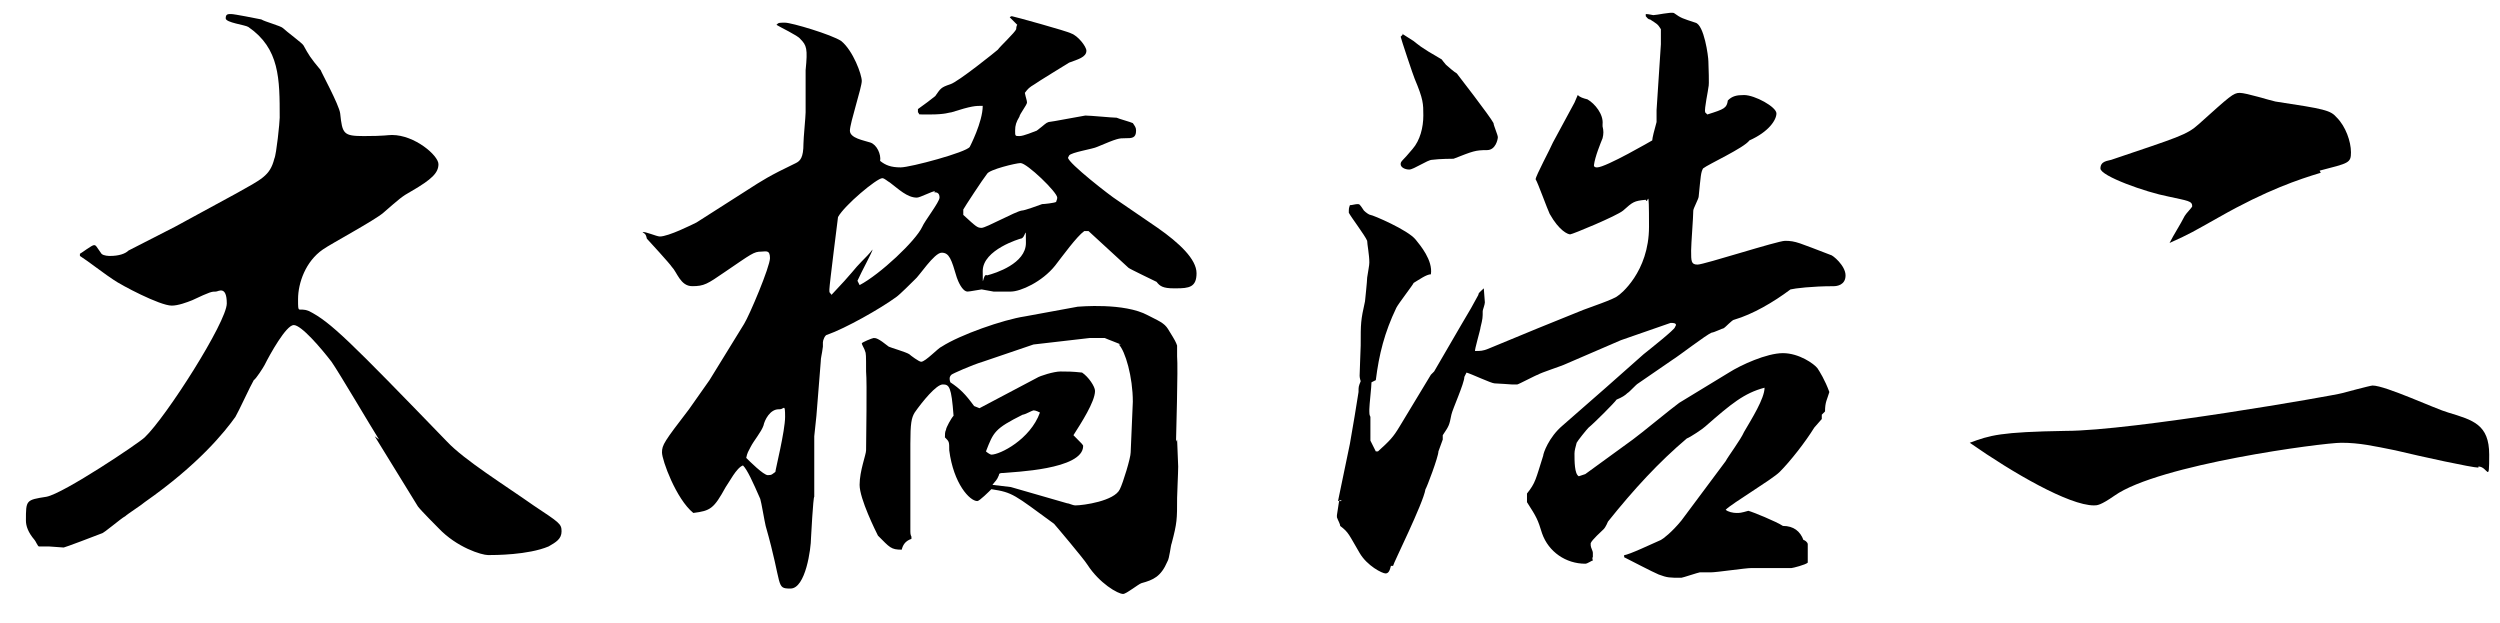
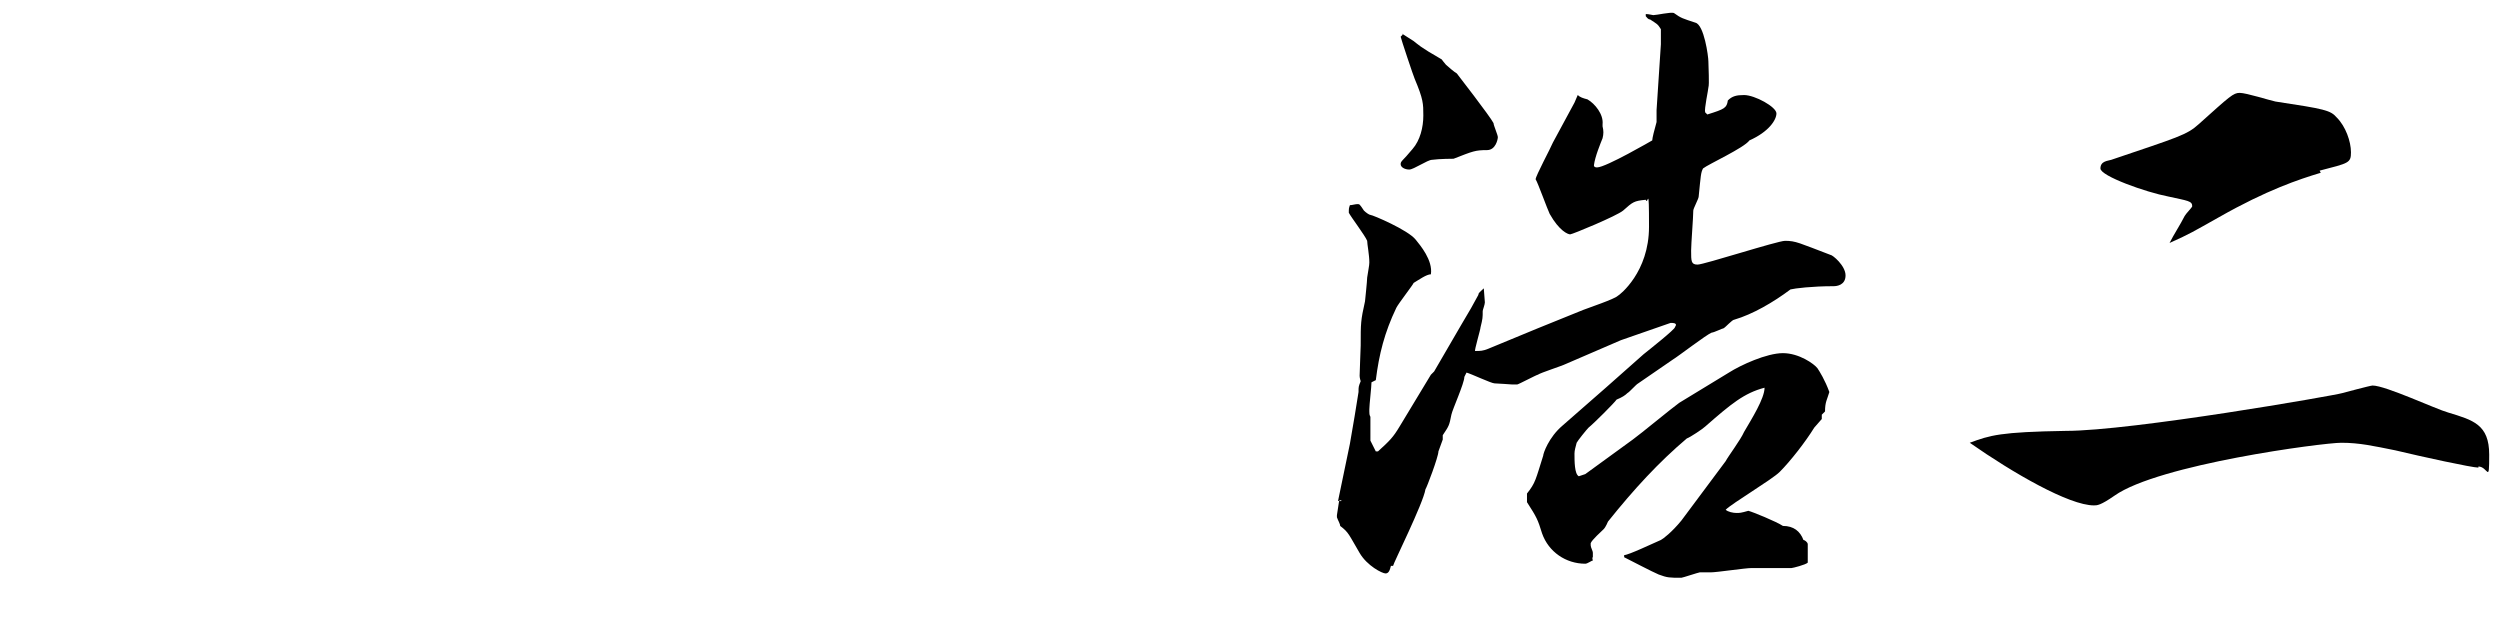
<svg xmlns="http://www.w3.org/2000/svg" id="_レイヤー_2" version="1.1" viewBox="0 0 231.5 57.7">
  <g id="_レイヤー_1-2">
    <g>
-       <path d="M35.1,40.7c-.7-1.1-3.7-6.2-4.4-7.2-1-1.3-2.8-3.4-3.5-3.4s-2.2,2.7-2.7,3.7c-.1.2-.8,1.3-1,1.4-.3.5-1.4,2.9-1.7,3.4-1,1.4-3.4,4.4-8.4,7.9-.2.2-1.6,1.1-1.8,1.3-.4.2-2,1.6-2.2,1.6-.5.2-3.4,1.3-3.5,1.3-.2,0-1.2-.1-1.4-.1s-.8,0-.9,0-.3-.5-.4-.6c-.6-.7-.8-1.3-.8-1.8,0-1.9,0-1.9,1.9-2.2,1.6-.3,8.6-5,9.1-5.5,2-1.9,7.6-10.7,7.6-12.4s-.8-1.1-1-1.1c-.4,0-.5,0-2.2.8-.5.2-1.3.5-1.9.5-1.1,0-4.7-1.9-5.4-2.4-.5-.3-2.6-1.9-3.1-2.2v-.2c.2-.1,1.1-.8,1.3-.8s.2.1.7.8c.2.2.7.2.8.2.8,0,1.4-.2,1.7-.5l4.3-2.2,5.7-3.1c2.3-1.3,3.1-1.6,3.5-3.2.2-.4.5-3.4.5-3.8,0-3.6,0-6.4-2.9-8.4-.3-.2-2.1-.4-2.1-.8s.2-.4.5-.4,2.3.4,2.8.5c.3.2,1.8.6,2,.8.3.3,1.8,1.4,1.9,1.6.5.9.6,1.1,1.6,2.3,0,.1,1.7,3.2,1.8,4,.2,1.9.3,2.1,2.2,2.1s2.2-.1,2.6-.1c2.1,0,4.3,1.9,4.3,2.7s-.6,1.4-2.5,2.5c-.9.5-1.1.7-2.6,2-.8.7-4.9,2.9-5.6,3.4-1.6,1.1-2.3,3.1-2.3,4.6s0,.7,1,1.1c2,1,3.8,2.8,12.8,12.1,1.6,1.7,5.3,4,8,5.9,2.4,1.6,2.6,1.7,2.6,2.4s-.5,1-1.2,1.4c-1.9.8-5,.8-5.6.8s-2.9-.7-4.6-2.5c-.1-.1-1.6-1.6-1.9-2l-4-6.5h0Z" />
-       <path d="M108.7,26.7c-1,0-1.3-.2-1.6-.6-.2-.1-2.5-1.2-2.6-1.3l-3.7-3.4h-.4c-.7.5-2,2.3-2.7,3.2-1.2,1.5-3.2,2.4-4.1,2.4h-1.6c-.1,0-1-.2-1.1-.2s-1.1.2-1.3.2c-.5,0-.9-1-1-1.3-.5-1.7-.7-2.3-1.4-2.3s-2.1,2.2-2.5,2.5c-.2.2-1.4,1.4-1.7,1.6-1.5,1.1-4.7,2.9-6.4,3.5-.2,0-.4.5-.4.7v.4c-.1.8-.2,1-.2,1.4l-.4,5-.2,1.9v5.6c-.1,0-.3,3.8-.3,3.8,0,1-.5,4.7-1.9,4.7s-.7-.2-2.3-5.8c-.1-.4-.4-2.2-.5-2.5-.7-1.6-1.2-2.7-1.6-3.1-.6.2-1.3,1.6-1.6,2-1.1,2-1.4,2.2-3,2.4-1.6-1.3-2.9-4.9-2.9-5.6s.2-1,2.5-4c.3-.4,1.6-2.3,1.9-2.7l3.2-5.2c.5-.8,2.4-5.3,2.4-6.1s-.4-.6-.8-.6c-.7,0-.9.2-3.4,1.9-1.6,1.1-1.9,1.3-3,1.3s-1.4-1.3-1.9-1.8c-.1-.2-2.2-2.5-2.3-2.6-.1-.4-.1-.4-.4-.6h0c.2-.1,1.3.4,1.6.4.8,0,3-1.1,3.4-1.3l4.7-3c1.4-.9,2-1.3,4.5-2.5.4-.2.7-.5.7-1.8,0-.5.2-2.5.2-2.9v-3.9c.2-2,.1-2.3-.5-2.9-.2-.3-1.9-1.1-2.2-1.3.2-.2.2-.2.8-.2s4.3,1.1,5.2,1.7c1.1.9,1.9,3.1,1.9,3.7s-1.1,3.9-1.1,4.6,1.3.9,1.9,1.1c.6.2,1,1.1.9,1.7.5.4,1,.6,1.9.6s6.1-1.4,6.4-1.9c0,0,1.2-2.3,1.2-3.8-.7,0-1,0-2.9.6-.2,0-.5.2-2,.2s-.8,0-1.1-.2v-.3c.3-.2,1.5-1.1,1.6-1.2.5-.7.5-.8,1.4-1.1.7-.2,4.3-3.1,4.4-3.2.2-.3,1.6-1.6,1.7-1.9,0,0,0-.3.1-.4l-.7-.7c0,0,.1-.1.2-.1s5.2,1.4,5.5,1.6c.6.2,1.4,1.2,1.4,1.6,0,.6-.8.8-1.6,1.1,0,0-3.1,1.9-3.2,2-.5.3-.6.4-.9.8.1.5.2.7.2.9s-.7,1.1-.7,1.3c-.3.5-.4.8-.4,1.3s0,.5.4.5,1.3-.4,1.6-.5c.8-.6.8-.7,1.1-.8.2,0,3.3-.6,3.4-.6.5,0,2.5.2,2.9.2.2.1,1.3.4,1.5.5.2.3.3.4.3.7,0,.7-.4.7-1,.7s-.7,0-2.6.8c-.4.2-2.4.5-2.6.8,0,0-.1.2-.1.2,0,.5,4,3.6,4.5,3.9l3.8,2.6c2,1.4,3.6,2.9,3.6,4.2s-.7,1.4-1.9,1.4h0ZM72.1,37.9c-.8,0-1.3,1-1.4,1.5-.2.6-.9,1.4-1.2,2-.2.4-.3.5-.4,1,.3.3,1.6,1.6,2,1.6s.4-.1.7-.3c0-.2.9-3.8.9-5.1s-.1-.7-.5-.7h0ZM86.6,17.7c-.3,0-1.4.6-1.7.6-.9,0-1.7-.8-2.5-1.4-.2-.1-.5-.4-.7-.4-.5,0-3.5,2.5-4.1,3.6,0,0-.8,6.3-.8,6.7s0,.2.2.5c2-2.1,2.1-2.4,2.8-3.1.4-.4.7-.7,1-1.1,0,.2-1,2-1.4,2.9l.2.4c1.9-1,5.2-4.1,5.8-5.4.2-.5,1.6-2.3,1.6-2.7s-.2-.5-.5-.5ZM109,40.7c0,0,.1,2.3.1,2.5,0,.6-.1,2.5-.1,2.9,0,2,0,2.3-.5,4.2-.1.2-.2,1.4-.4,1.7-.6,1.4-1.3,1.7-2.4,2-.3.1-1.4,1-1.7,1-.5,0-2.2-1-3.3-2.7-.3-.5-3-3.7-3.1-3.8-3.7-2.7-3.8-2.9-5.8-3.2-.2.2-1.1,1.1-1.3,1.1-.7,0-2.2-1.6-2.6-4.7,0-.8,0-.8-.4-1.2,0-.3,0-.5.1-.7,0-.2.5-1.1.7-1.3-.2-2.7-.4-2.9-1-2.9s-1.9,1.6-2.6,2.6c-.3.5-.4,1-.4,2.9v5c0,.5,0,2.5,0,2.9s0,.5.1.7v.2c-.6.2-.8.6-.9,1-1,0-1.1-.2-2.2-1.3-.2-.4-1.7-3.4-1.7-4.7s.6-2.8.6-3.2c0-1.1.1-6.2,0-7.3,0-1.5,0-1.7-.1-1.9,0-.1-.3-.6-.3-.7s1-.5,1.1-.5c.2,0,.4,0,1.4.8.2.1,1.6.5,1.9.7.1.1.9.7,1.1.7.4,0,1.6-1.3,1.9-1.4,1.7-1.1,5.7-2.5,7.7-2.8l4.9-.9c.1,0,4.3-.4,6.5.8,1.4.7,1.6.8,2,1.5.5.8.6,1,.7,1.3v1c.1,1-.1,7.6-.1,7.9h0ZM103.8,31.9c-.2-.1-1.3-.5-1.5-.6h-1.4c0,0-5.2.6-5.2.6l-4.7,1.6c-1,.3-2.8,1.1-2.9,1.2-.2.2-.2.4-.1.7.9.6,1.4,1.1,2.2,2.2l.5.2,5.3-2.8c.3-.2,1.6-.6,2.2-.6s1.1,0,2,.1c.6.4,1.2,1.3,1.2,1.7,0,1-1.3,3-2,4.1.8.8.9.9.9,1,0,2.2-6.5,2.4-7.4,2.5-.2,0-.4,0-.4.2-.2.5-.3.5-.6.9l1.7.2,5.2,1.5c.2,0,.5.2.8.2.7,0,3.6-.4,4.1-1.5.3-.6,1-2.9,1-3.4l.2-4.7c0-2.3-.7-4.7-1.3-5.3h0ZM94.5,15.1c-.4,0-2.9.6-3.1,1-.4.5-2.1,3.1-2.2,3.3,0,.1,0,.5,0,.5,1.2,1.1,1.3,1.2,1.7,1.2s3.1-1.5,3.7-1.6c.3,0,1.6-.5,1.9-.6.2,0,1.1-.1,1.3-.2,0-.1.1-.2.1-.4,0-.5-2.8-3.2-3.4-3.2ZM94.5,22.1c0,0-3.5,1-3.5,3s0,.1.4.4c.8-.2,3.6-1.1,3.6-3s0-.4-.5-.4h0ZM95.7,38c-.1,0-.8.4-1,.4-2.6,1.3-2.7,1.6-3.4,3.4.1.1.4.3.5.3.8,0,3.6-1.4,4.5-3.9-.4-.2-.5-.2-.7-.2Z" />
      <path d="M123.9,46.4l1.1-5.3c.1-.5.8-4.7.8-4.8,0-.5,0-.5.2-1,0,0-.1-.3-.1-.5,0-.4.1-2.5.1-2.8,0-2.1,0-2.3.4-4.1,0,0,.2-1.9.2-2.2.1-.7.2-1.1.2-1.4,0-.7-.2-1.7-.2-2-.2-.5-1.5-2.2-1.7-2.6,0-.4,0-.4.1-.7.2,0,.5-.1.7-.1s.2,0,.6.6c.2.2.5.4.6.4.2,0,3.5,1.4,4.2,2.3.4.5,1.6,1.9,1.4,3.2-.4,0-1.1.5-1.6.8,0,.1-1.4,1.9-1.6,2.3-1.1,2.3-1.6,4.3-1.9,6.7l-.4.2c0,.4-.2,2.1-.2,2.5v.2h0c0,.2,0,.3.1.5,0,1.2,0,1.5,0,2.2l.5,1h.2c1.1-1,1.4-1.3,2-2.3l2.9-4.8.3-.3,2.5-4.3c.9-1.5,1-1.7,1.6-2.8,0-.2.2-.3.5-.6,0,.2.1,1.1.1,1.3s-.2.7-.2.8c0,.6,0,.7-.2,1.5,0,.2-.6,2.2-.5,2.2.5,0,.7,0,1.2-.2l4.6-1.9,4.2-1.7c.5-.2,2.9-1,3.2-1.3.2-.1,2.9-2.2,2.9-6.4s-.1-1.9-.3-2.5c-1.1.1-1.2.2-2.1,1-.6.5-4.7,2.2-4.9,2.2s-1-.3-1.9-1.9c-.2-.4-1.1-2.9-1.3-3.2,0-.3,1.4-2.9,1.6-3.4l2-3.7.3-.7c.2.2.5.3.9.4.7.4,1.5,1.4,1.4,2.3v.2c.1.4.1.7,0,1.1-.2.5-.7,1.7-.8,2.5,0,.2.2.2.3.2.8,0,5.1-2.5,5.1-2.5,0-.2.2-1,.4-1.7,0-.2,0-.8,0-1.1l.4-6.1v-1.4c-.3-.5-.4-.5-1-.9-.2,0-.3-.2-.4-.3v-.2c.3,0,.6.1.7.1.3,0,1.6-.3,1.9-.2.7.5.8.5,2,.9.8.2,1.2,3.1,1.2,3.6s.1,2.1,0,2.4c0,.2-.4,2-.3,2.3l.2.2c1.6-.5,1.8-.6,1.9-1.3.4-.4.8-.5,1.5-.5,1,0,3,1.1,3,1.7s-.7,1.7-2.5,2.5c-.5.7-3.8,2.2-4.3,2.6-.2.4-.2.6-.4,2.6,0,.2-.5,1.1-.5,1.3,0,.6-.2,3.1-.2,3.7,0,1,0,1.3.6,1.3s7.4-2.2,8.1-2.2c1,0,1.3.2,4.2,1.3.2,0,1.4,1,1.4,1.9s-.8,1-1.1,1c-2,0-3.6.2-4,.3-1.6,1.2-3.5,2.3-5.2,2.8-.2,0-.8.7-1,.8-.1,0-.9.4-1.1.4-.5.2-3.1,2.2-3.6,2.5l-3.2,2.2c-.2.1-.8.8-1,.9-.2.2-.5.4-1,.6-.2.3-2.1,2.2-2.6,2.6-.2.2-1,1.2-1.1,1.4-.1.4-.2.7-.2,1,0,.7,0,1.9.4,2.1l.6-.2,4.4-3.2c.7-.5,3.6-2.9,4.3-3.4l4.6-2.8c1.1-.7,3.5-1.8,5-1.8s2.9,1,3.2,1.4c.2.3.7,1.1,1.1,2.2-.2.7-.4.9-.4,1.8l-.3.3c0,.2,0,.3,0,.4-.1.1-.6.7-.7.8-.8,1.3-2.2,3.1-3.2,4.1-.7.7-4.4,2.9-5,3.5h0c.2.2.7.3,1,.3s.4,0,1.1-.2c.4.1,2.6,1,3.2,1.4,1,0,1.6.5,1.9,1.3.1,0,.4.2.4.4s0,1.6,0,1.7c-.2.2-1.4.5-1.5.5-.2,0-.5,0-.5,0-.2,0-.2,0-.4,0h-2.8c-.6,0-3.2.4-3.8.4-.4,0-.6,0-1,0-.1,0-1.6.5-1.7.5-1.1,0-1.3,0-2.1-.3-.5-.2-2.8-1.4-3.2-1.6v-.2c.4,0,2.7-1.1,3.4-1.4.2-.1,1-.7,1.9-1.8l4.1-5.5c.2-.4,1.4-2,1.7-2.7.7-1.2,1.9-3.1,1.9-4.1-1.9.5-3.1,1.5-5.5,3.6-.2.2-1.4,1-1.7,1.1-2.6,2.2-4.9,4.7-7.3,7.7,0,0-.2.5-.4.7-.2.2-1.1,1-1.2,1.3,0,0,0,.2,0,.2,0,.2.2.5.2.7v.4c-.1,0,0,.3,0,.3-.1,0-.5.3-.7.3-1.8,0-3.4-1.1-4-2.8-.4-1.3-.5-1.5-1.4-2.9,0-.1,0-.7,0-.8.8-1,.8-1.3,1.5-3.5,0-.2.5-1.7,1.8-2.8l4-3.5,3.5-3.1c.5-.4,2.9-2.3,2.9-2.5,0,0,.1-.2.1-.2,0-.2-.3-.2-.5-.2l-4.6,1.6-5.1,2.2c-.4.2-2.3.8-2.6,1-.1,0-1.8.9-1.9.9-.2,0-.4,0-.5,0s-1.3-.1-1.6-.1-2.2-.9-2.6-1l-.2.4c0,.6-1.1,3-1.2,3.5-.2,1-.2,1-.8,1.9v.4c0,0-.4,1.1-.4,1.1,0,.5-1.1,3.4-1.2,3.5-.2,1.3-3,6.9-3,7.1h-.2c-.1.4-.2.7-.5.7s-1.7-.7-2.4-1.9c-1-1.7-1-1.9-1.8-2.5,0-.2-.2-.5-.3-.8,0,0,0-.1,0-.2l.2-1.3h.2q0-.1,0-.1ZM129.8,3.1l1.1.7c.4.3.5.5,2.6,1.7,0,0,.3.4.4.5.1.1.8.7,1,.8,0,0,3.1,4,3.4,4.6,0,.2.4,1.1.4,1.3s-.2,1.2-1,1.2c-1.1,0-1.3.1-3.1.8,0,0-1.3,0-2,.1-.4,0-1.7.9-2.1.9s-.8-.2-.8-.5.2-.3,1.1-1.4c.7-.8,1-2,1-3.1s0-1.5-.8-3.4c-.1-.2-1.3-3.8-1.3-3.9l.2-.2h0Z" />
      <path d="M229.5,43.3c-.6,0-5.2-1-7.7-1.6-2-.4-3.3-.7-5-.7s-16.9,2-21,4.9c-1.3.9-1.6.9-1.9.9-2.3,0-7.5-3-11.5-5.8,1.9-.7,2.8-1,8.9-1.1,6.1,0,25-3.3,25.6-3.5,0,0,2.6-.7,2.8-.7,1.2,0,5.9,2.2,7,2.5,2.3.7,3.8,1.1,3.8,3.9s-.1,1.1-1,1.1h0ZM214.9,16c-2,.6-5,1.6-9.4,4.1-2.5,1.4-2.6,1.5-4.6,2.4.4-.8,1-1.7,1.4-2.5.1-.2.7-.8.7-.9,0-.5-.4-.5-2.2-.9-2.1-.4-6.3-1.9-6.3-2.6s.7-.7,1-.8c6.2-2.1,7-2.3,8.1-3.3,2.9-2.6,3.2-2.9,3.8-2.9s2.8.7,3.3.8c4.6.7,5.1.8,5.7,1.5.8.8,1.3,2.2,1.3,3.2s-.2,1-2.9,1.7h0Z" />
    </g>
  </g>
</svg>